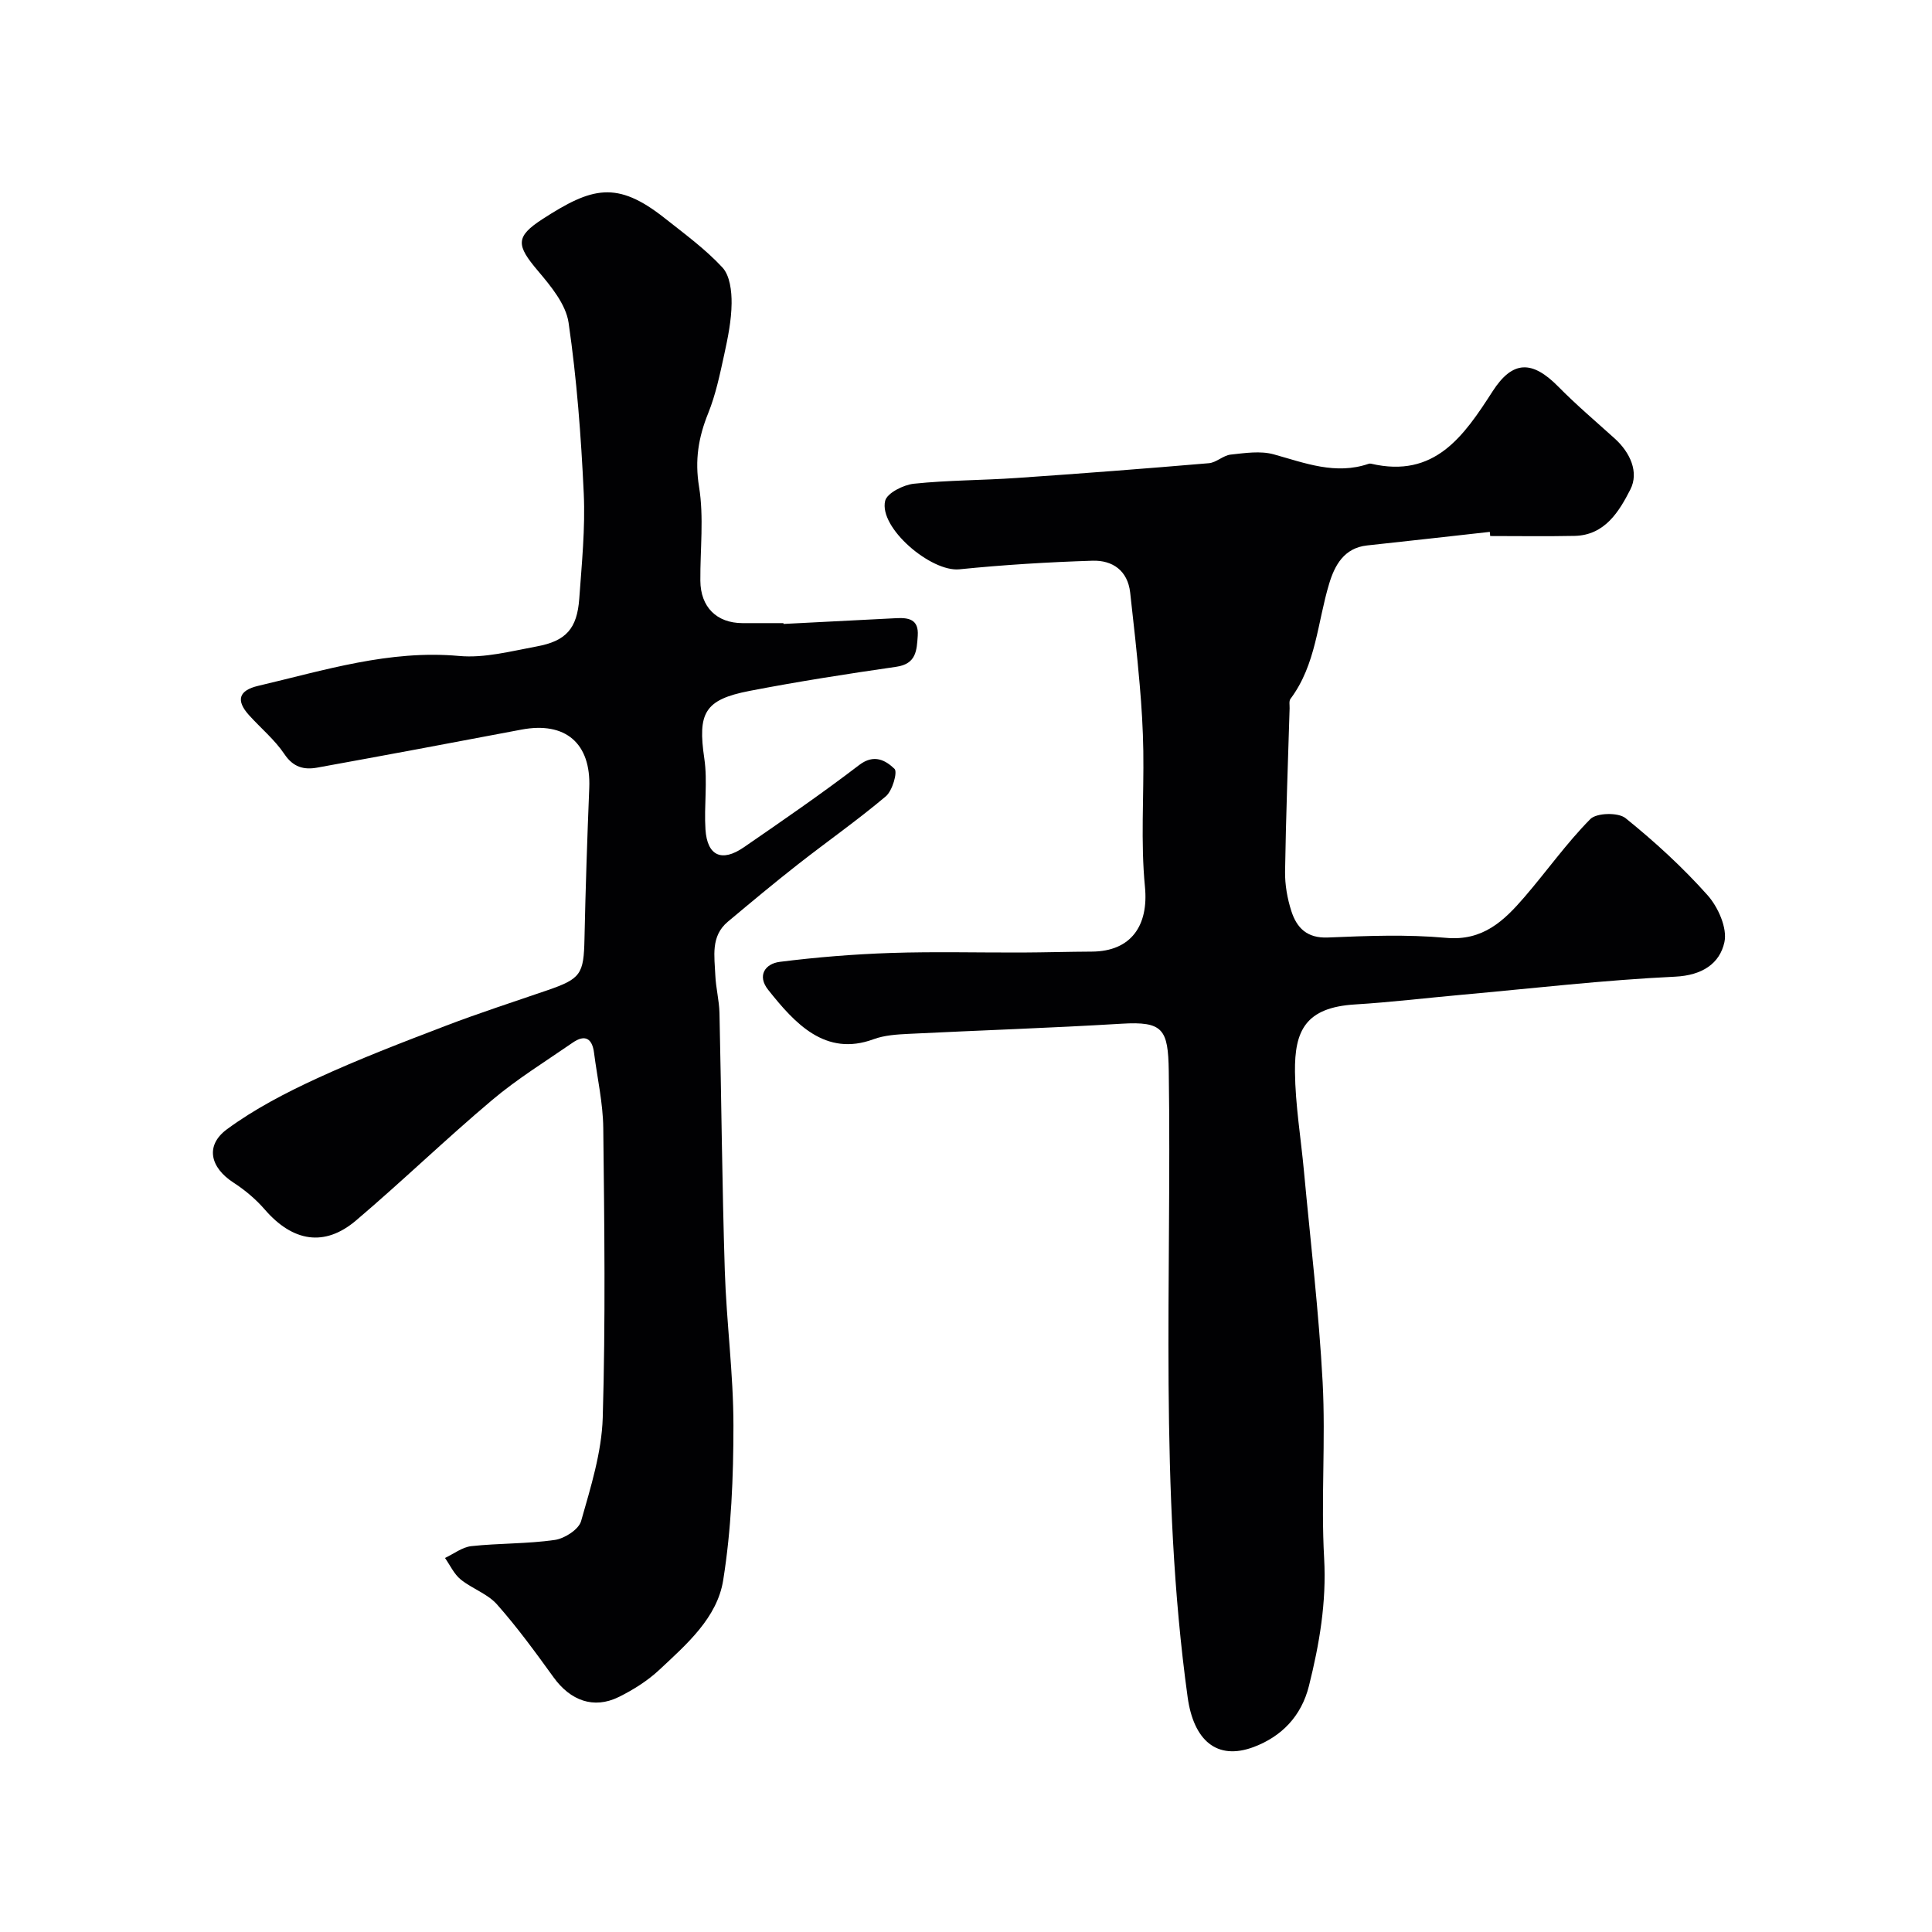
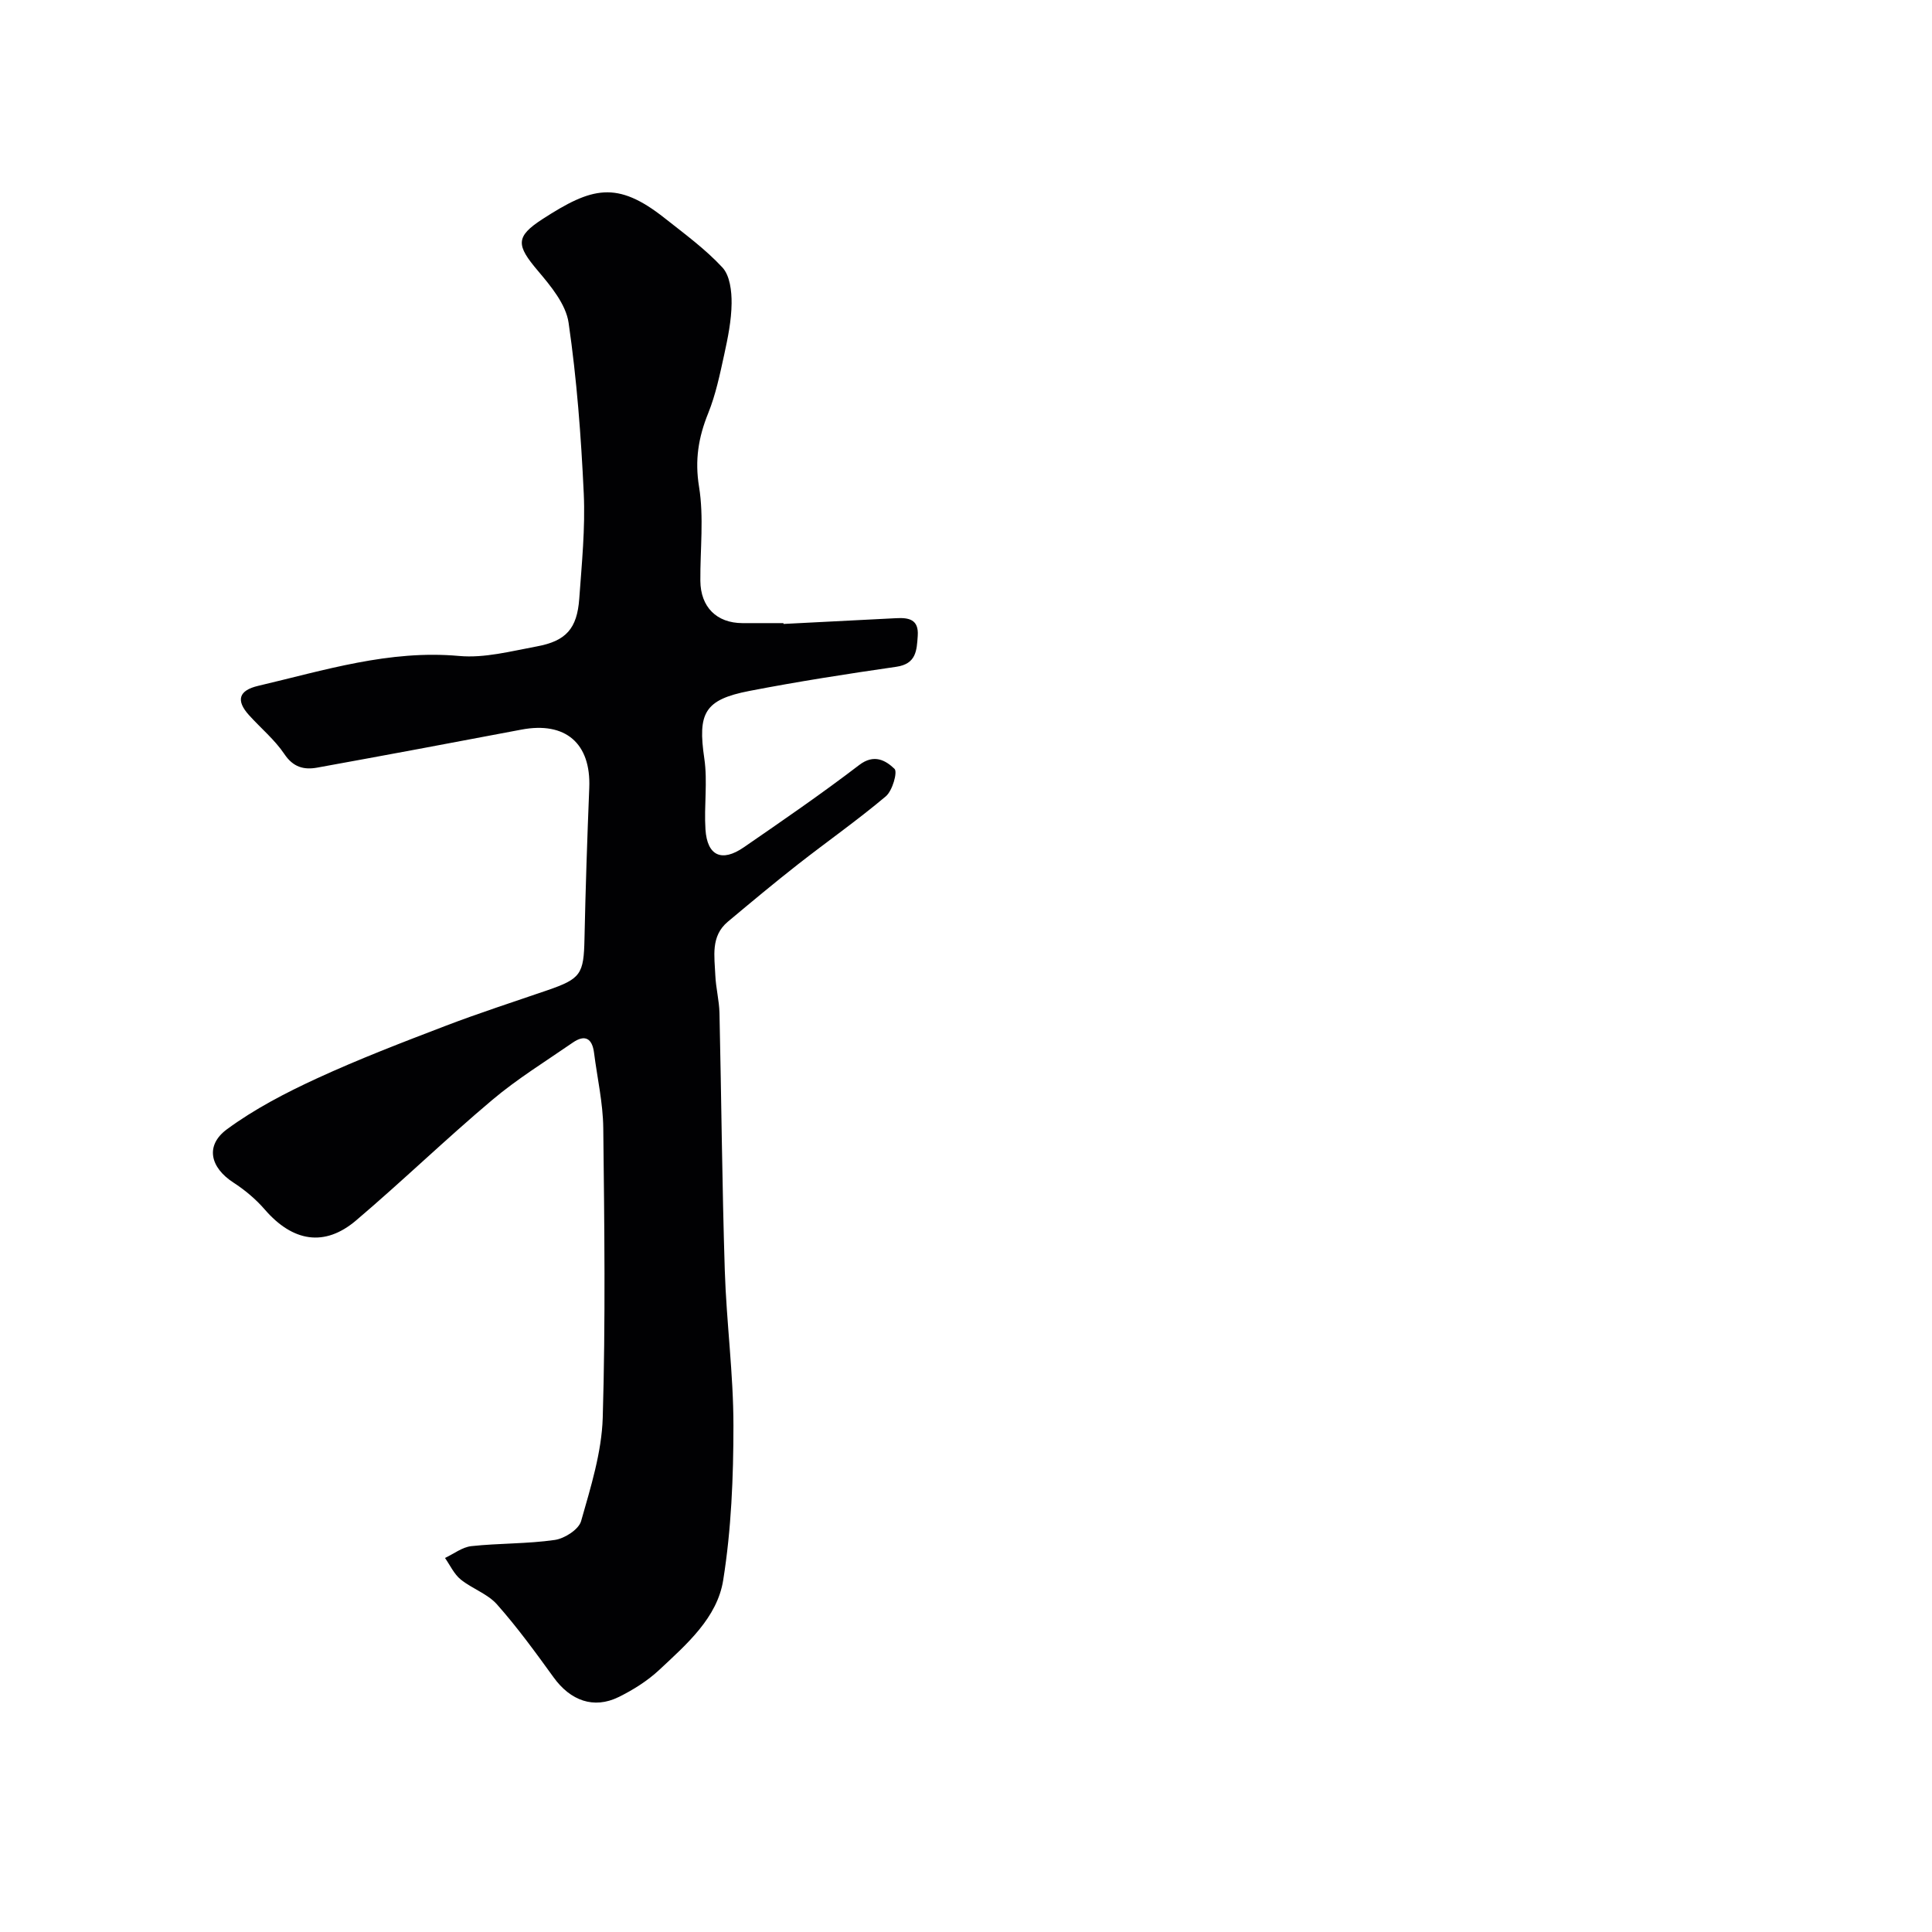
<svg xmlns="http://www.w3.org/2000/svg" enable-background="new 0 0 400 400" viewBox="0 0 400 400">
  <g fill="#010103">
-     <path d="m308.45 110.12c-8.47.94-16.94 1.9-25.42 2.81-4.76.51-6.7 4.14-7.83 7.88-2.44 8.04-2.7 16.78-8.02 23.88-.34.45-.16 1.3-.18 1.96-.34 11.26-.77 22.53-.94 33.79-.04 2.73.46 5.58 1.3 8.19 1.11 3.45 3.22 5.65 7.55 5.47 8.15-.34 16.37-.67 24.47.07 7.64.7 12.01-3.53 16.25-8.45 4.6-5.34 8.7-11.15 13.63-16.14 1.29-1.3 5.77-1.41 7.28-.2 6.04 4.87 11.83 10.17 16.99 15.96 2.19 2.46 4.13 6.82 3.49 9.73-.97 4.43-4.59 6.87-10.2 7.14-14.76.7-29.47 2.42-44.2 3.75-7.36.66-14.71 1.55-22.09 2-10.26.63-12.51 5.46-12.42 13.95.07 6.87 1.23 13.72 1.86 20.58 1.35 14.56 3.09 29.1 3.87 43.7.64 12.13-.37 24.34.31 36.47.5 9.11-.98 17.73-3.15 26.4-1.57 6.27-5.65 10.45-11.41 12.63-7.7 2.9-12.47-1.43-13.7-10.29-5.95-43.09-3.27-86.42-3.91-129.65-.13-8.67-1.17-10.32-9.78-9.8-14.68.89-29.39 1.37-44.08 2.1-2.44.12-5.01.28-7.26 1.11-9.98 3.68-16.3-3.28-21.82-10.23-2.34-2.94-.62-5.41 2.41-5.79 7.62-.96 15.31-1.58 22.98-1.84 9.05-.3 18.11-.06 27.16-.09 4.82-.02 9.64-.17 14.46-.19 8.15-.04 11.78-5.41 11-13.42-.91-9.29-.2-18.74-.34-28.12-.07-4.59-.35-9.18-.75-13.75-.55-6.36-1.25-12.7-1.97-19.05-.52-4.57-3.67-6.71-7.78-6.59-9.2.29-18.42.85-27.58 1.78-5.87.59-16.69-8.59-15.37-14.17.38-1.61 3.78-3.32 5.94-3.55 7.05-.74 14.18-.7 21.27-1.19 13.28-.91 26.55-1.93 39.82-3.06 1.54-.13 2.96-1.61 4.5-1.78 2.96-.32 6.16-.82 8.93-.05 6.48 1.8 12.78 4.3 19.63 1.96.15-.05.34-.07.5-.03 13.2 3.09 19.22-5.73 25.17-14.97 4.14-6.44 8.19-6.48 13.61-.98 3.7 3.76 7.75 7.19 11.67 10.73 3.23 2.91 5.07 7.01 3.24 10.58-2.29 4.48-5.24 9.45-11.52 9.59-5.83.12-11.66.03-17.49.03-.01-.27-.04-.57-.08-.86z" />
-     <path d="m162.22 129.18c7.76-.39 15.53-.78 23.29-1.19 2.62-.14 4.73.22 4.5 3.63-.21 3.04-.29 5.83-4.44 6.43-10.17 1.47-20.33 3.05-30.41 5-9.35 1.81-10.72 4.6-9.34 13.99.71 4.81-.08 9.81.24 14.7.36 5.45 3.37 6.83 7.93 3.69 8.06-5.55 16.14-11.11 23.91-17.05 3.1-2.37 5.5-.92 7.3.8.67.65-.43 4.54-1.8 5.69-5.87 4.95-12.18 9.37-18.24 14.12-4.9 3.84-9.69 7.84-14.47 11.84-3.6 3.01-2.75 7.19-2.59 11.1.11 2.61.8 5.2.86 7.8.4 17.76.54 35.54 1.1 53.3.34 10.71 1.79 21.41 1.79 32.11 0 10.69-.44 21.5-2.12 32.02-1.24 7.79-7.56 13.26-13.19 18.53-2.46 2.3-5.45 4.19-8.49 5.68-5.14 2.51-9.95.72-13.41-4.06-3.74-5.17-7.51-10.36-11.74-15.13-1.95-2.21-5.16-3.25-7.52-5.17-1.38-1.12-2.19-2.94-3.25-4.45 1.82-.85 3.58-2.25 5.47-2.45 5.74-.62 11.57-.46 17.26-1.28 2.03-.29 4.96-2.17 5.45-3.9 1.99-7.01 4.26-14.22 4.48-21.41.59-19.98.34-39.99.11-59.99-.06-5.19-1.25-10.37-1.91-15.56-.38-2.98-1.87-3.86-4.39-2.12-5.63 3.89-11.51 7.51-16.72 11.91-9.58 8.07-18.61 16.81-28.16 24.92-6.53 5.55-13.12 4.41-18.89-2.25-1.85-2.14-4.12-4.05-6.5-5.59-4.8-3.11-5.92-7.66-1.34-11.04 5.71-4.2 12.16-7.55 18.63-10.53 8.68-4 17.64-7.44 26.58-10.86 6.97-2.67 14.08-4.96 21.14-7.39 6.92-2.38 7.52-3.35 7.67-10.62.22-10.44.57-20.87.99-31.3.37-9.21-4.93-13.77-14.05-12.04-14.09 2.68-28.18 5.31-42.29 7.87-2.72.49-4.95-.07-6.77-2.79-2-2.98-4.89-5.37-7.33-8.07-2.77-3.06-2.13-5.13 1.88-6.07 13.69-3.21 27.15-7.5 41.62-6.19 5.25.48 10.74-.99 16.05-1.97 6.1-1.12 8.37-3.7 8.82-9.89.52-7.25 1.26-14.56.93-21.79-.55-11.81-1.44-23.65-3.14-35.34-.56-3.84-3.68-7.59-6.36-10.76-4.46-5.27-4.71-7.03.96-10.7 10.22-6.61 15.37-8.05 25.29-.2 4.12 3.26 8.42 6.4 11.96 10.22 1.55 1.67 1.93 4.91 1.9 7.43-.04 3.55-.77 7.12-1.53 10.61-.9 4.11-1.76 8.29-3.33 12.17-2.01 4.98-2.78 9.67-1.88 15.19 1.03 6.33.22 12.96.27 19.46.04 5.44 3.37 8.75 8.7 8.77 2.83.01 5.67 0 8.5 0 .01.05.01.11.02.17z" />
+     <path d="m162.22 129.18c7.76-.39 15.53-.78 23.29-1.19 2.62-.14 4.73.22 4.5 3.63-.21 3.04-.29 5.83-4.44 6.43-10.17 1.47-20.33 3.05-30.41 5-9.35 1.81-10.72 4.6-9.34 13.99.71 4.81-.08 9.81.24 14.7.36 5.45 3.37 6.83 7.93 3.69 8.06-5.55 16.14-11.11 23.91-17.05 3.1-2.37 5.5-.92 7.3.8.67.65-.43 4.54-1.8 5.69-5.87 4.95-12.18 9.37-18.24 14.12-4.9 3.84-9.69 7.84-14.47 11.84-3.6 3.01-2.75 7.19-2.59 11.1.11 2.61.8 5.2.86 7.8.4 17.76.54 35.54 1.1 53.3.34 10.71 1.79 21.41 1.79 32.11 0 10.69-.44 21.5-2.12 32.02-1.24 7.79-7.56 13.26-13.19 18.53-2.46 2.3-5.45 4.19-8.49 5.68-5.14 2.51-9.95.72-13.41-4.06-3.74-5.17-7.51-10.36-11.74-15.13-1.95-2.21-5.16-3.25-7.52-5.17-1.38-1.12-2.19-2.94-3.25-4.45 1.82-.85 3.58-2.25 5.47-2.45 5.74-.62 11.57-.46 17.26-1.28 2.03-.29 4.96-2.17 5.45-3.9 1.99-7.01 4.26-14.22 4.48-21.41.59-19.98.34-39.99.11-59.99-.06-5.19-1.25-10.37-1.91-15.56-.38-2.98-1.87-3.86-4.39-2.12-5.63 3.89-11.51 7.51-16.72 11.91-9.58 8.07-18.61 16.81-28.16 24.92-6.53 5.55-13.12 4.41-18.89-2.25-1.85-2.14-4.12-4.05-6.5-5.59-4.8-3.11-5.92-7.66-1.34-11.04 5.71-4.2 12.16-7.55 18.63-10.53 8.68-4 17.64-7.44 26.58-10.86 6.97-2.67 14.08-4.96 21.14-7.39 6.92-2.38 7.52-3.35 7.67-10.62.22-10.44.57-20.87.99-31.3.37-9.21-4.93-13.77-14.05-12.04-14.09 2.68-28.18 5.31-42.29 7.87-2.72.49-4.95-.07-6.77-2.79-2-2.98-4.89-5.37-7.33-8.07-2.77-3.06-2.13-5.13 1.88-6.07 13.69-3.21 27.15-7.5 41.62-6.19 5.25.48 10.74-.99 16.05-1.97 6.1-1.12 8.37-3.7 8.82-9.89.52-7.25 1.26-14.56.93-21.79-.55-11.81-1.44-23.65-3.14-35.34-.56-3.84-3.68-7.59-6.36-10.76-4.46-5.27-4.71-7.03.96-10.7 10.22-6.61 15.37-8.05 25.29-.2 4.12 3.26 8.42 6.4 11.96 10.22 1.55 1.67 1.93 4.91 1.9 7.43-.04 3.55-.77 7.12-1.53 10.61-.9 4.11-1.76 8.29-3.33 12.17-2.01 4.98-2.78 9.67-1.88 15.19 1.03 6.33.22 12.96.27 19.46.04 5.44 3.37 8.75 8.7 8.77 2.83.01 5.67 0 8.5 0 .01.05.01.11.02.17" />
  </g>
</svg>